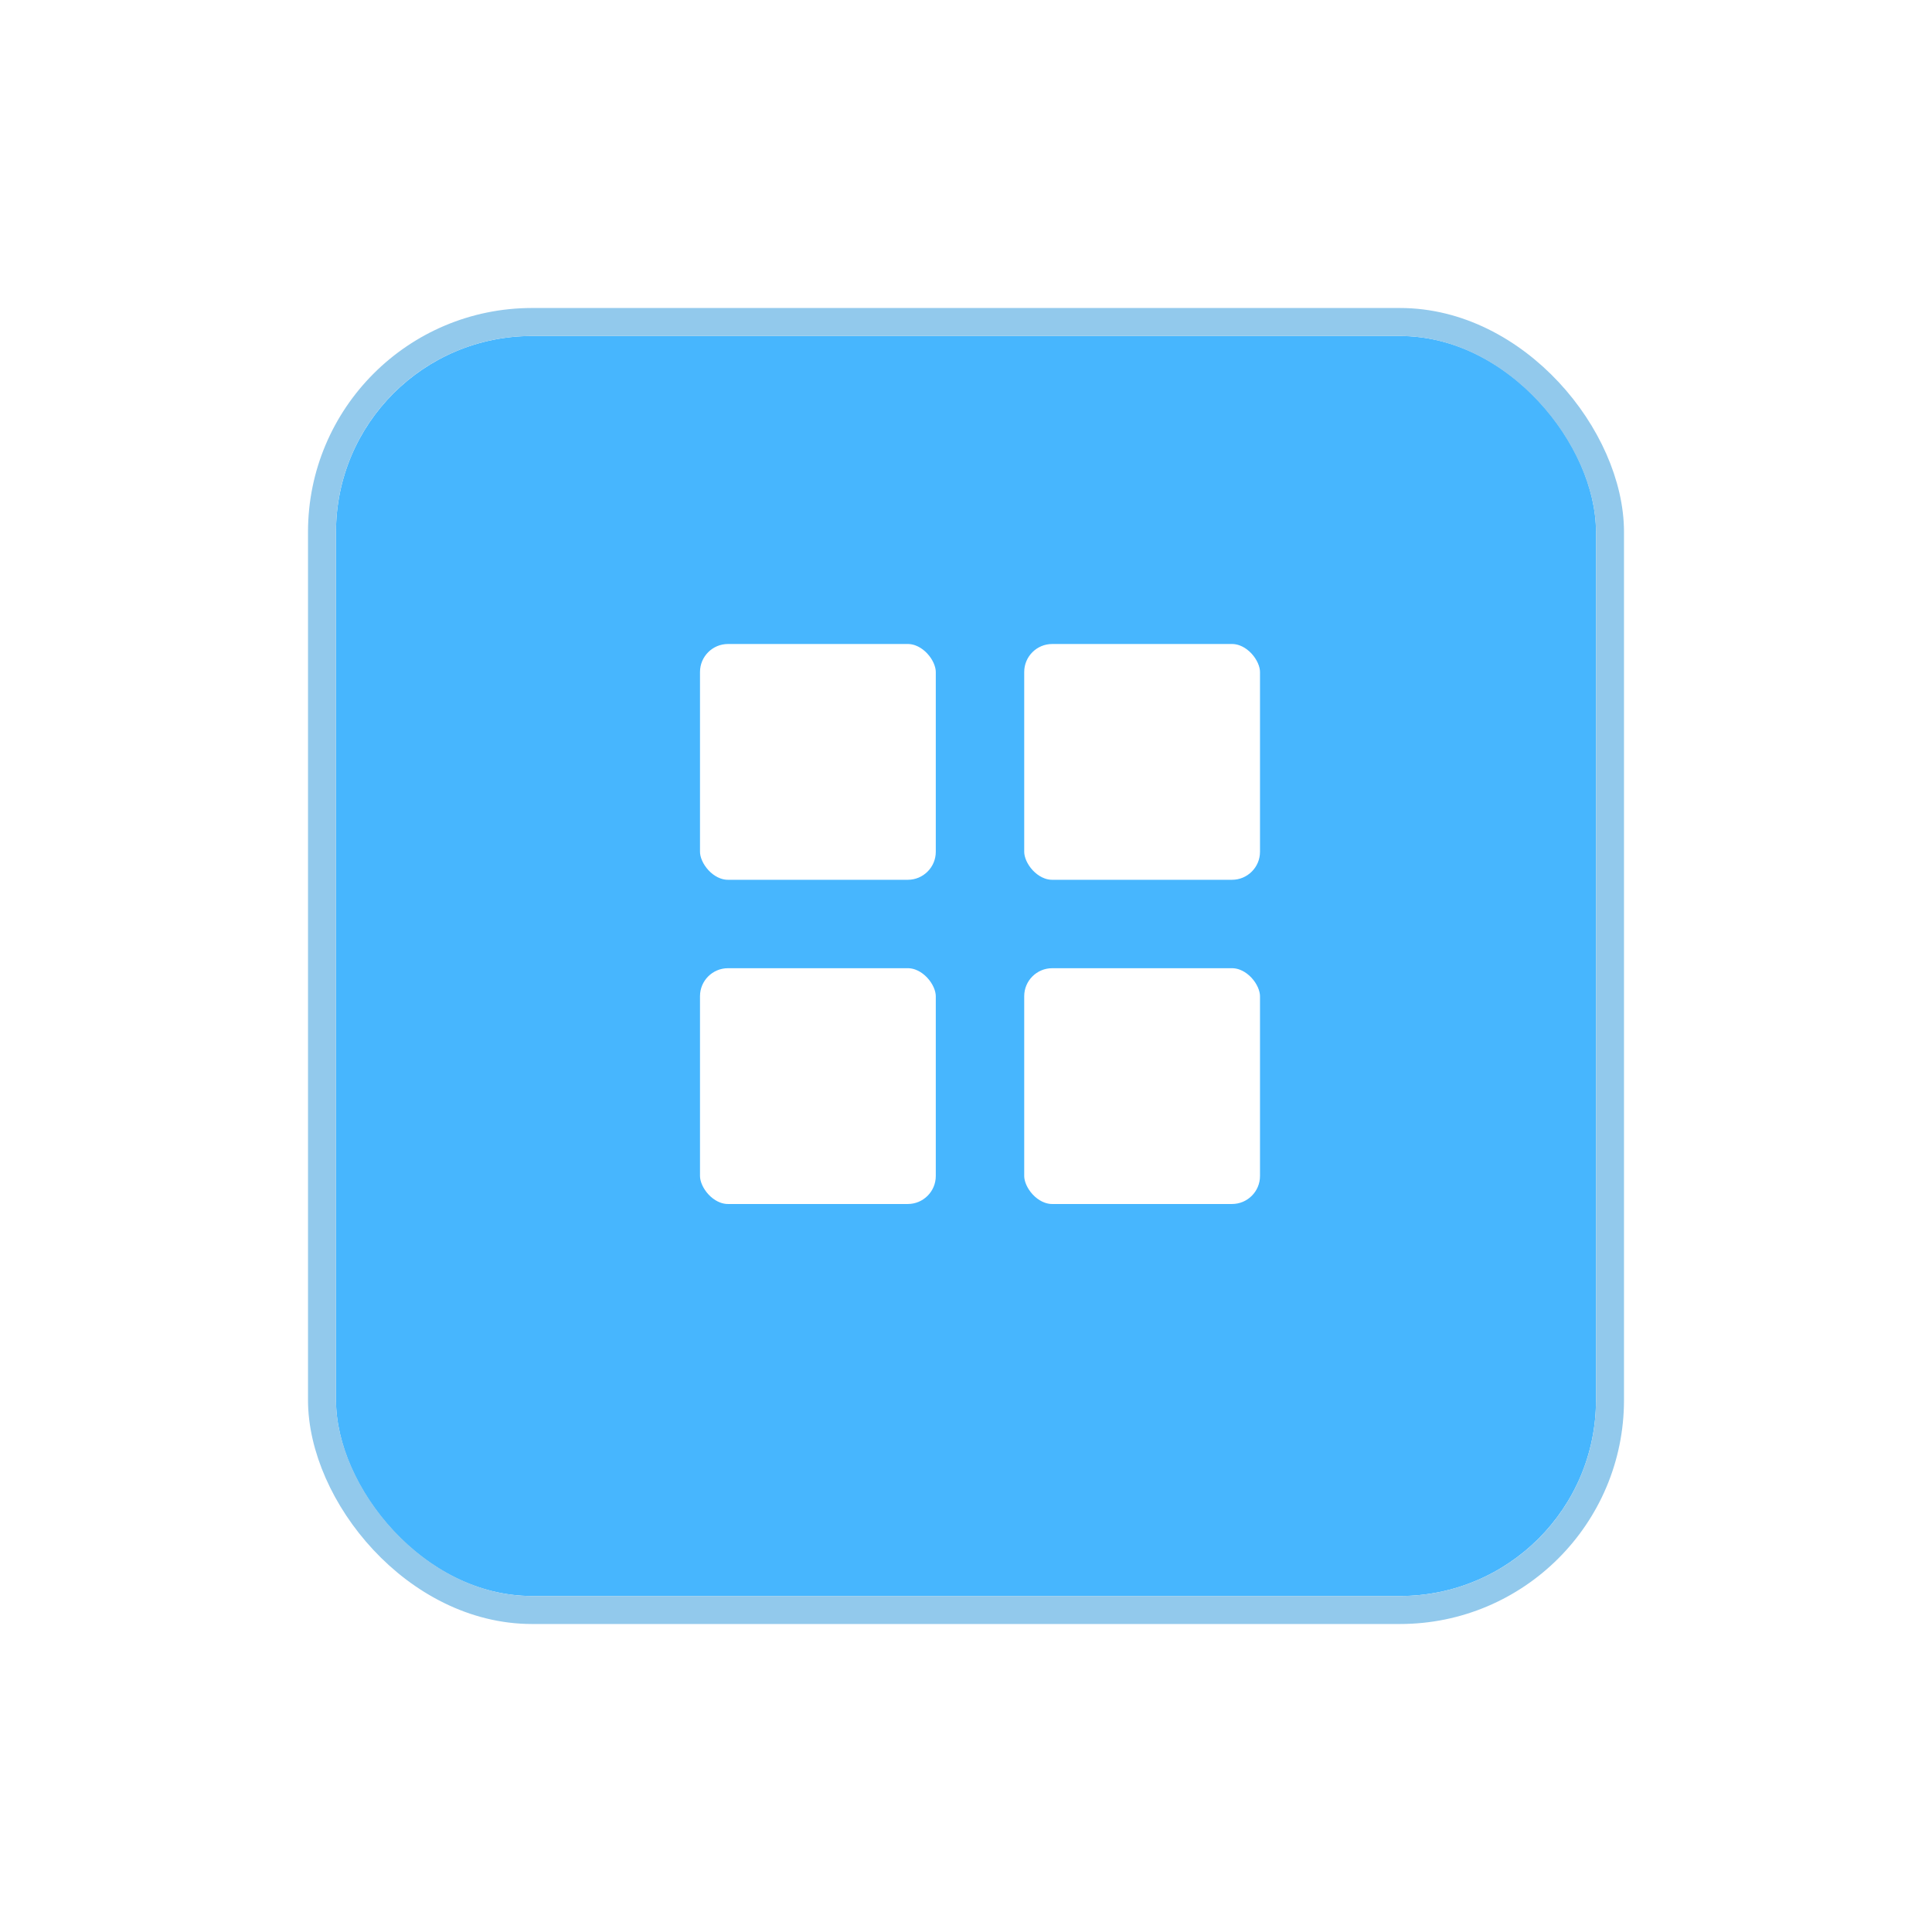
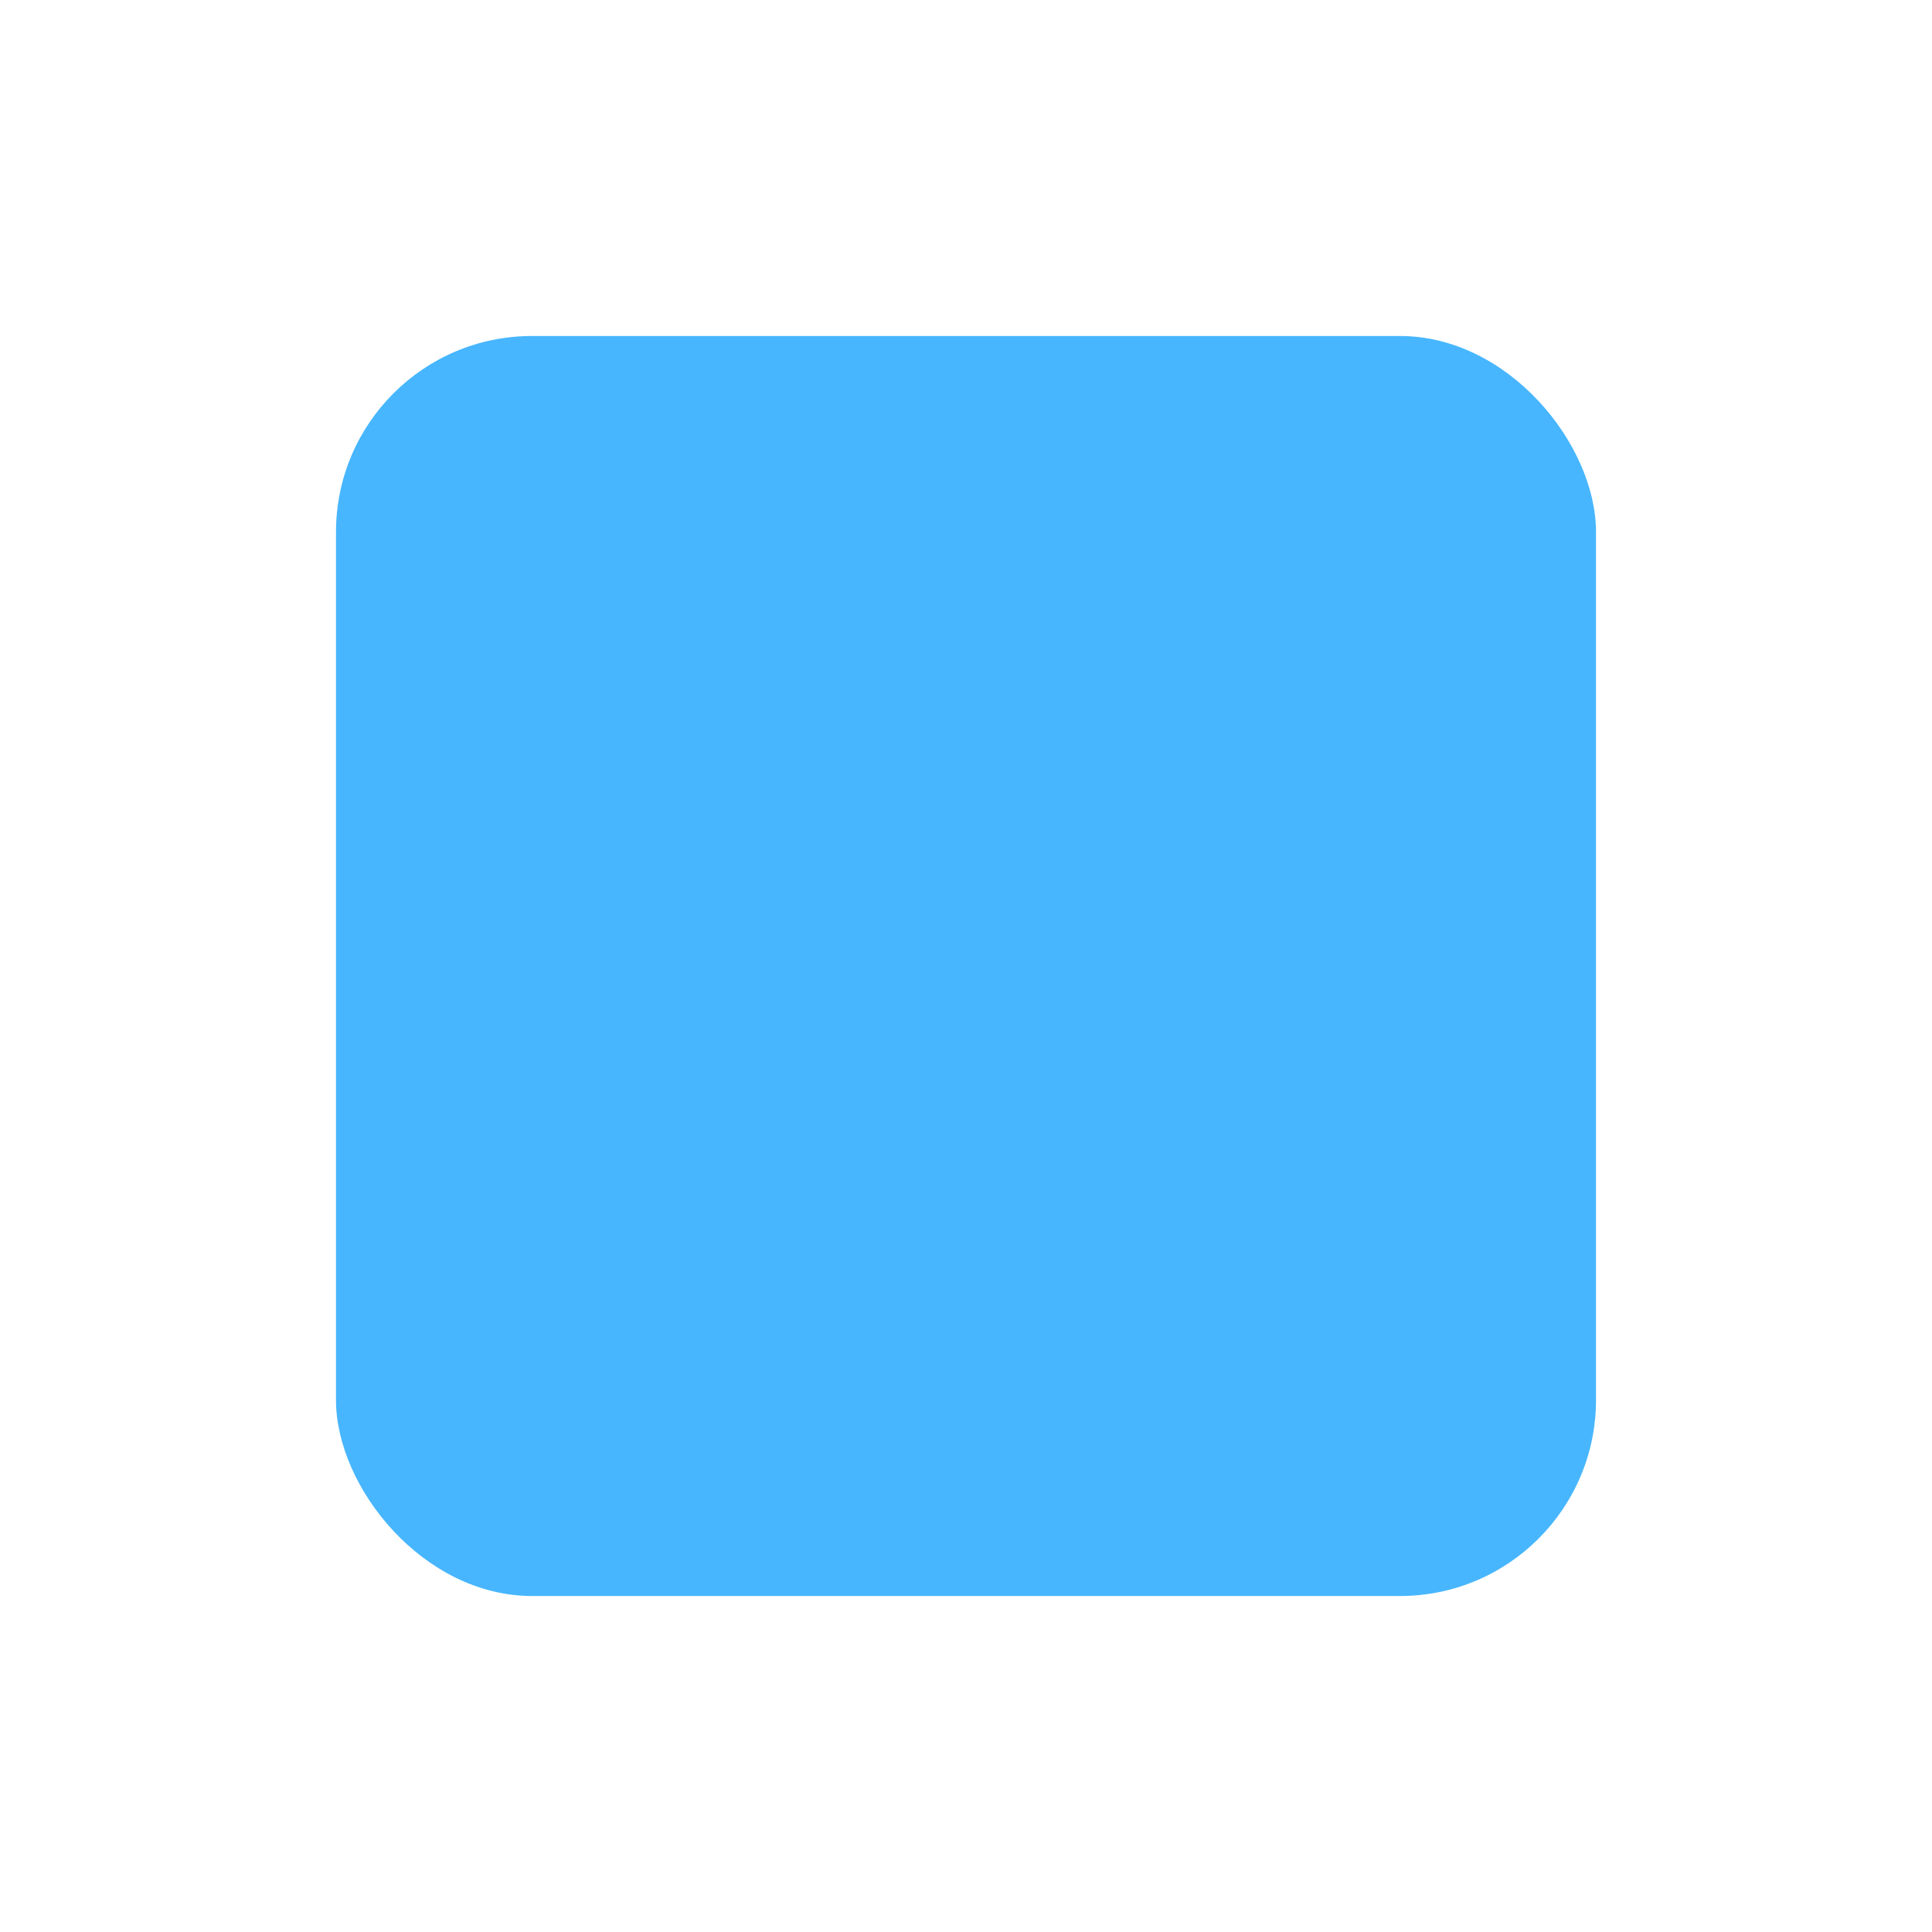
<svg xmlns="http://www.w3.org/2000/svg" width="69" height="69" viewBox="0 0 69 69" fill="none">
  <g filter="url(#filter0_d_174_260)">
    <rect x="12" y="10" width="45" height="45" rx="7" fill="#47B6FE" />
-     <rect x="11.5" y="9.5" width="46" height="46" rx="7.5" stroke="#92C9EC" />
  </g>
-   <rect x="24.5" y="22.5" width="9.421" height="9.421" rx="1.5" fill="white" stroke="#47B6FE" />
-   <rect x="36.079" y="22.5" width="9.421" height="9.421" rx="1.5" fill="white" stroke="#47B6FE" />
-   <rect x="36.079" y="34.079" width="9.421" height="9.421" rx="1.5" fill="white" stroke="#47B6FE" />
-   <rect x="24.5" y="34.079" width="9.421" height="9.421" rx="1.5" fill="white" stroke="#47B6FE" />
  <defs>
    <filter id="filter0_d_174_260" x="0" y="0" width="69" height="69" filterUnits="userSpaceOnUse" color-interpolation-filters="sRGB">
      <feFlood flood-opacity="0" result="BackgroundImageFix" />
      <feColorMatrix in="SourceAlpha" type="matrix" values="0 0 0 0 0 0 0 0 0 0 0 0 0 0 0 0 0 0 127 0" result="hardAlpha" />
      <feMorphology radius="1" operator="erode" in="SourceAlpha" result="effect1_dropShadow_174_260" />
      <feOffset dy="2" />
      <feGaussianBlur stdDeviation="6" />
      <feComposite in2="hardAlpha" operator="out" />
      <feColorMatrix type="matrix" values="0 0 0 0 0.278 0 0 0 0 0.714 0 0 0 0 0.996 0 0 0 1 0" />
      <feBlend mode="normal" in2="BackgroundImageFix" result="effect1_dropShadow_174_260" />
      <feBlend mode="normal" in="SourceGraphic" in2="effect1_dropShadow_174_260" result="shape" />
    </filter>
  </defs>
</svg>